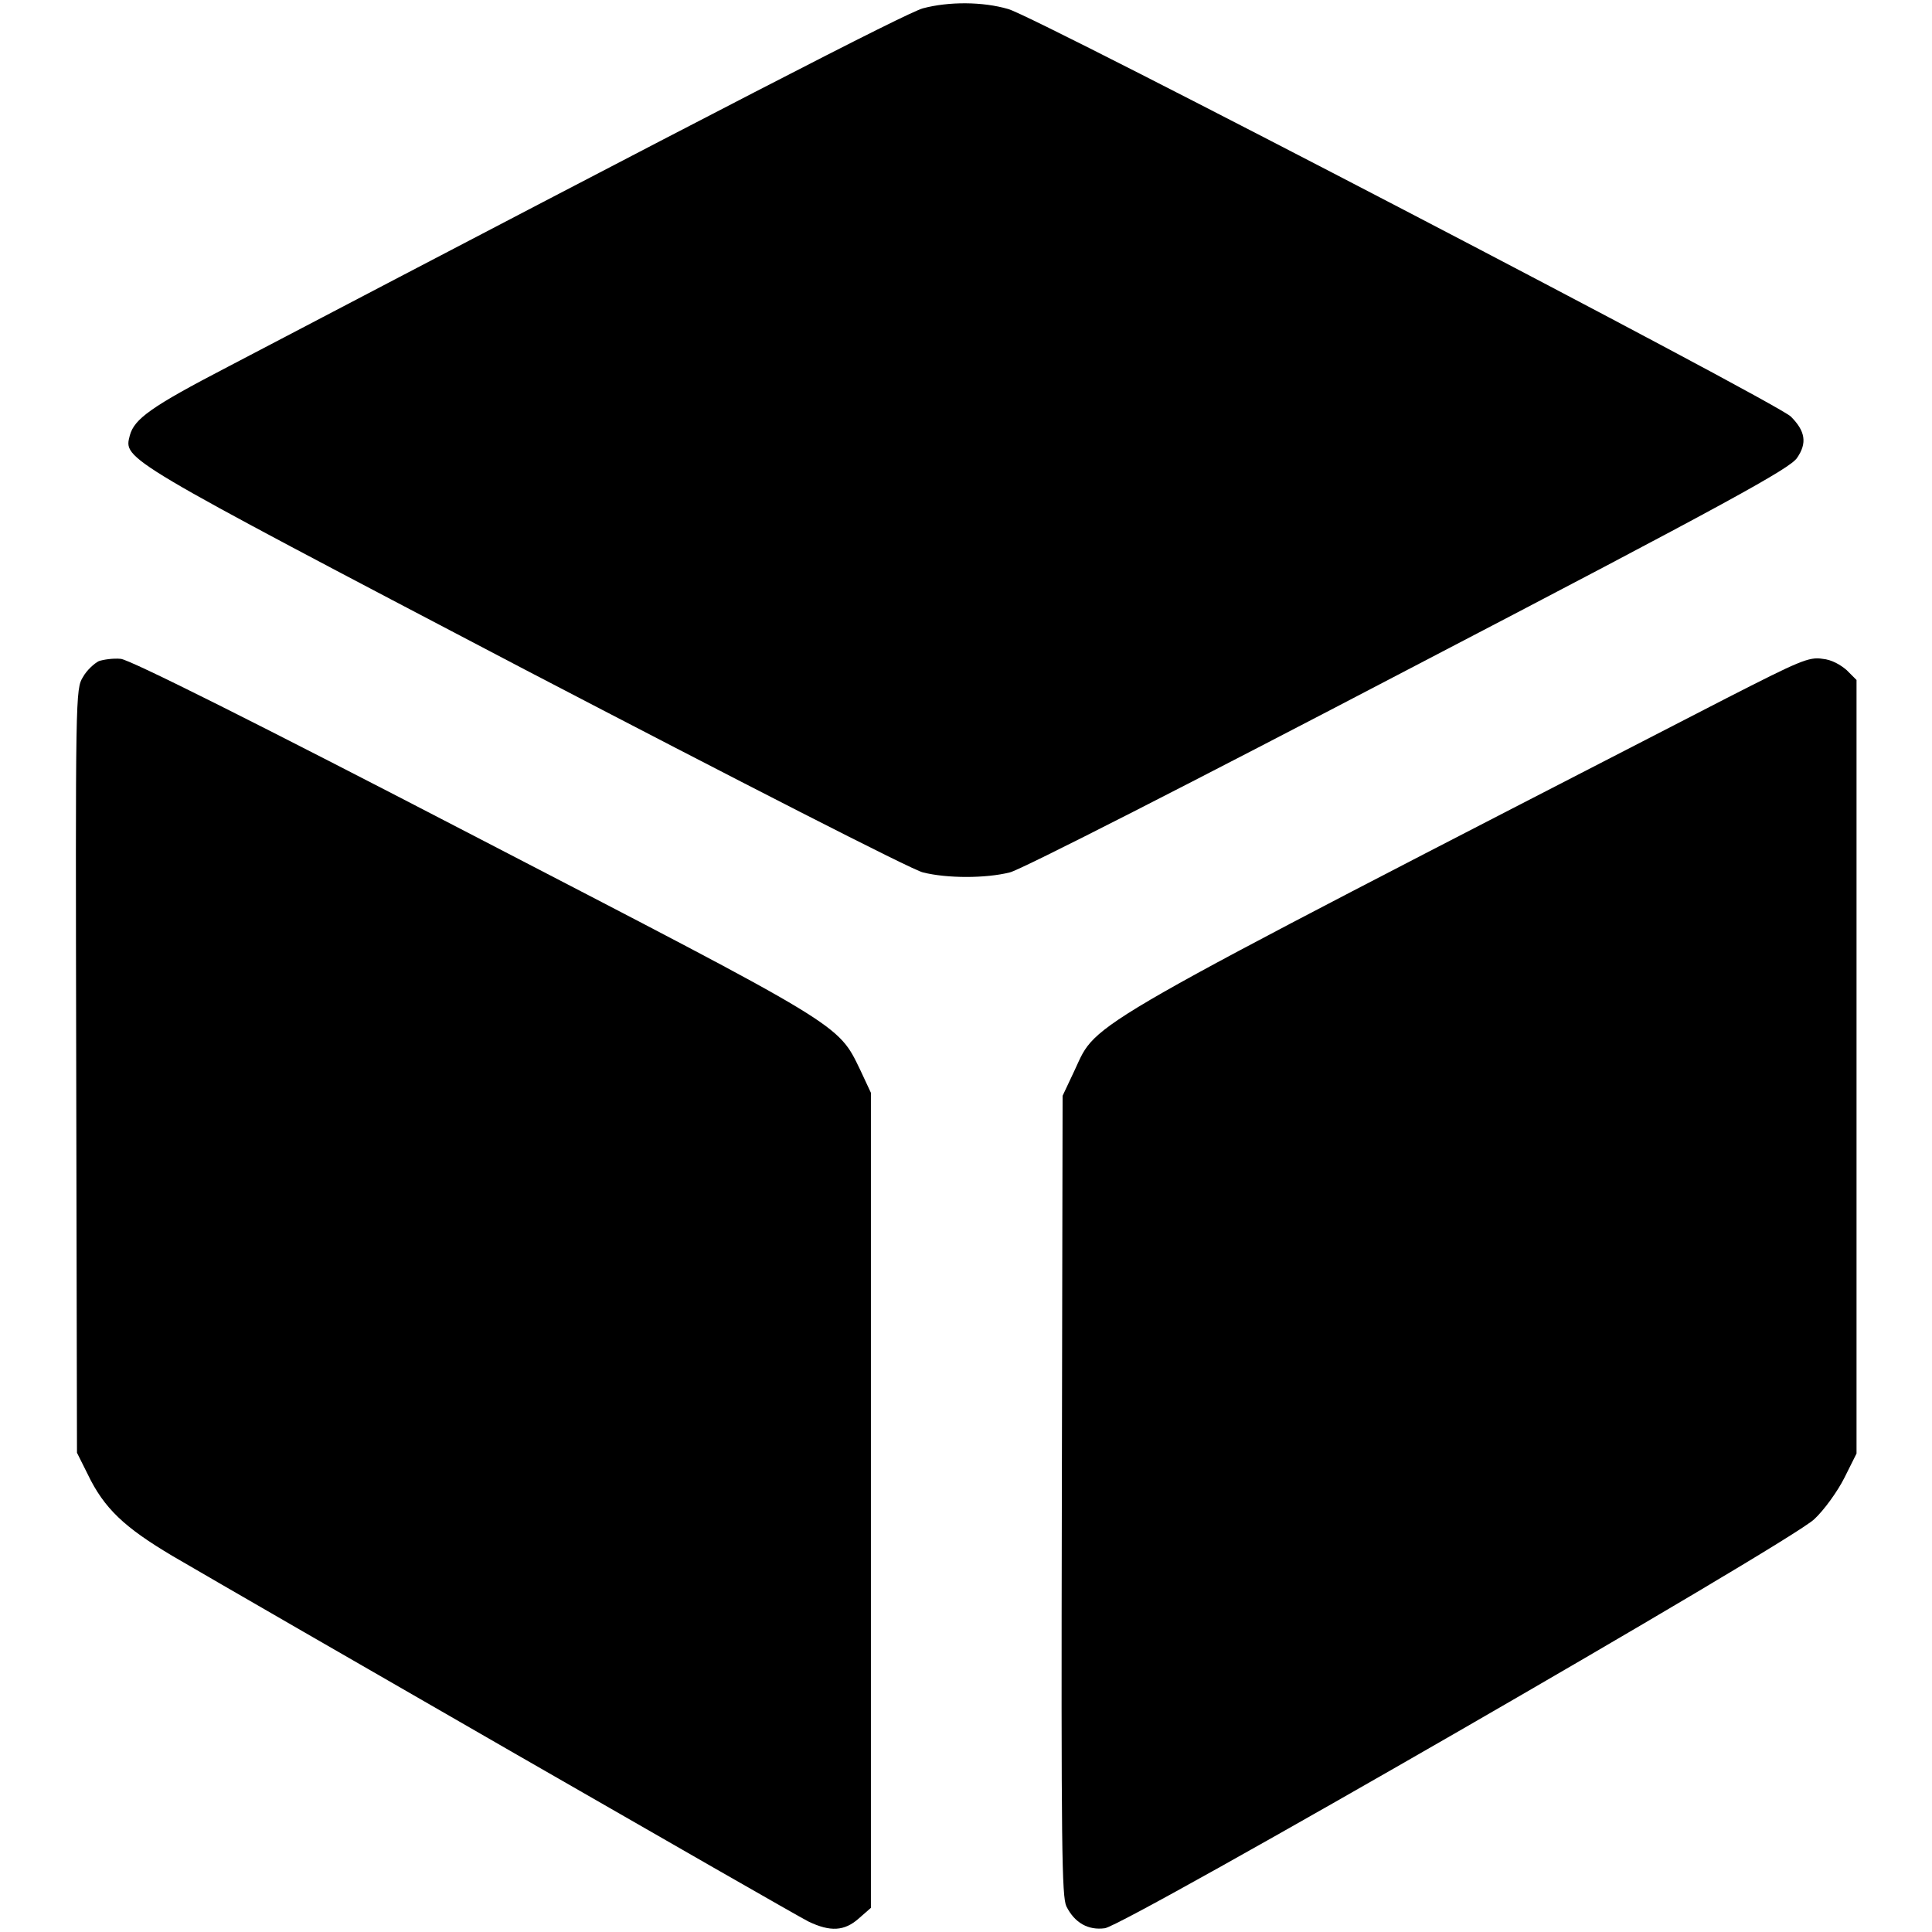
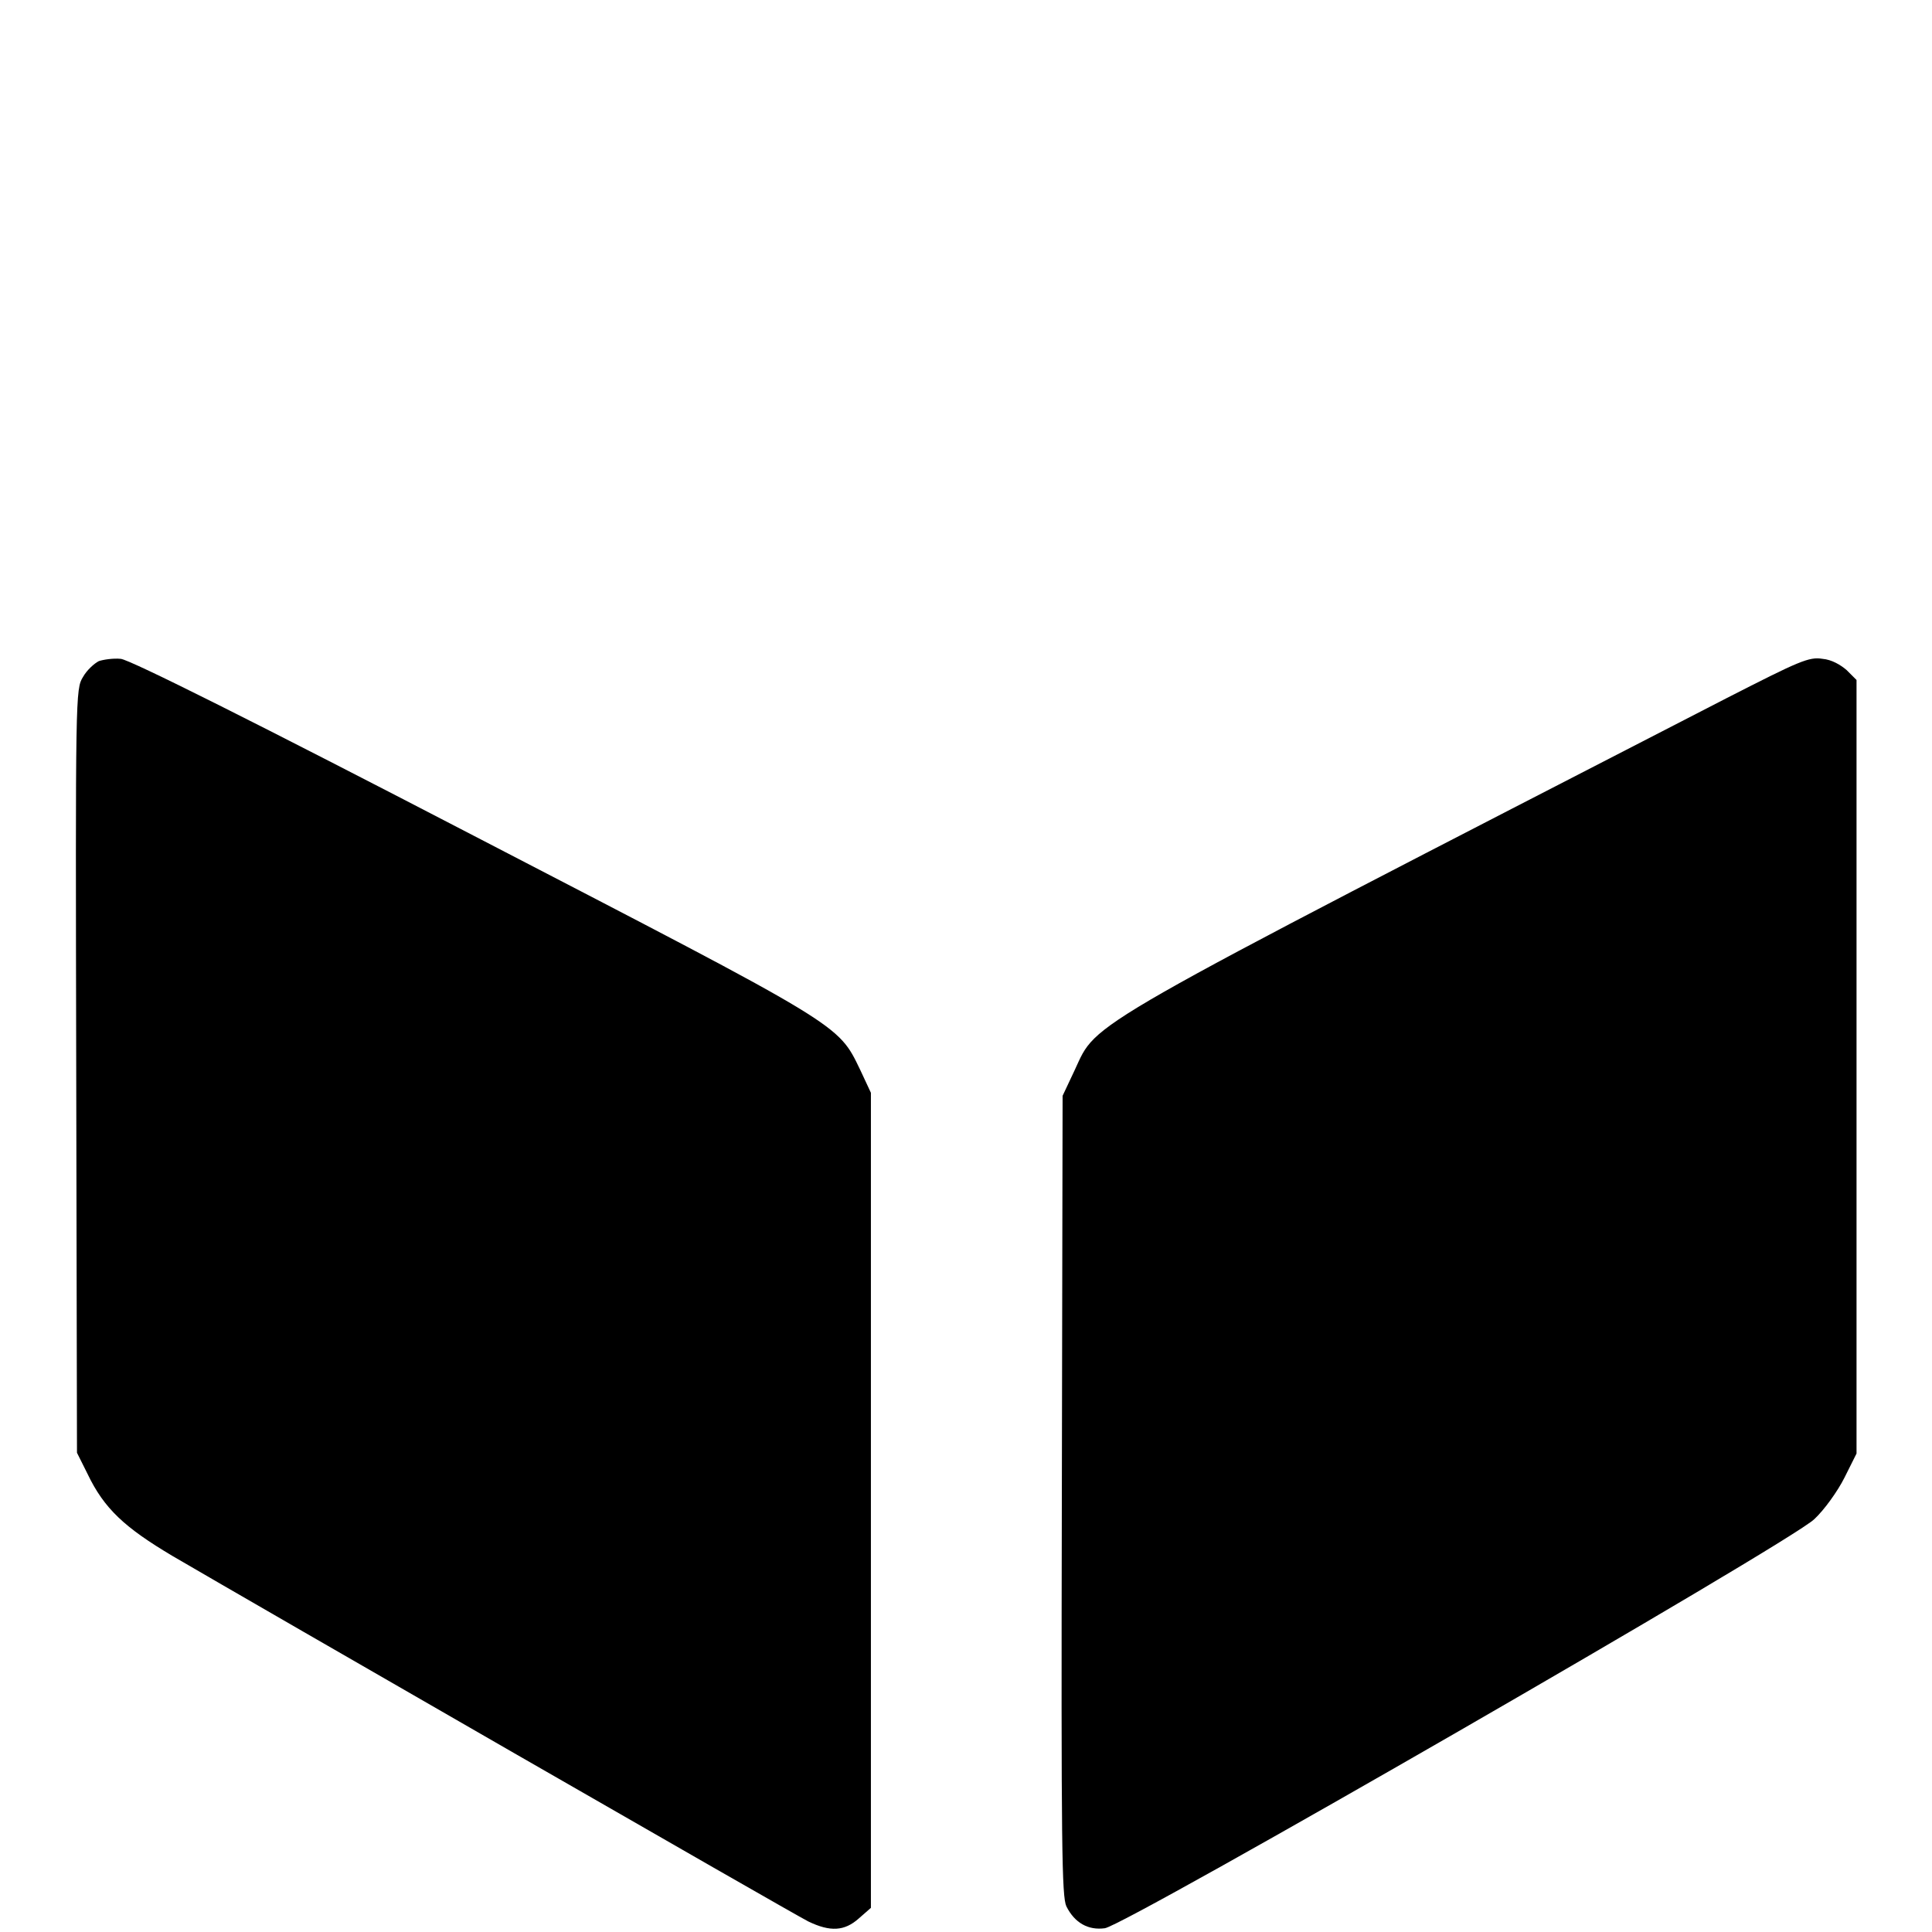
<svg xmlns="http://www.w3.org/2000/svg" version="1.1" x="0px" y="0px" viewBox="0 0 256 256" enable-background="new 0 0 256 256" xml:space="preserve">
  <g>
    <g>
      <g>
-         <path fill="#000000" d="M122.3,1.1c-2.2,0.6-26.6,13.2-92.1,47.5c-10.2,5.3-12.4,6.9-13,9.1c-0.8,3.2-1.5,2.8,52.3,31c28.2,14.7,51.4,26.6,52.8,26.9c3.2,0.8,8.3,0.8,11.5,0c1.4-0.3,24.7-12.2,52.8-26.9c43-22.4,50.5-26.6,51.5-28c1.4-2,1.1-3.6-0.8-5.5c-1.9-1.9-100.2-53.1-103.7-54C130.2,0.2,125.7,0.2,122.3,1.1z" />
        <path fill="#000000" d="M13.1,87.6c-0.6,0.3-1.6,1.2-2.1,2.1c-1,1.6-1,2.3-0.9,52.2l0.1,50.6l1.4,2.8c2.2,4.6,4.9,7.1,11.3,10.9c10.6,6.2,82,47.3,84.2,48.4c2.9,1.4,4.8,1.3,6.7-0.4l1.6-1.4v-54v-54l-1.4-3c-3-6.2-2.1-5.6-51.3-31.1C34,95.8,17.2,87.4,16,87.3C15,87.2,13.7,87.4,13.1,87.6z" />
        <path fill="#000000" d="M228.8,92.5c-86.8,44.7-83.3,42.7-86.4,49.3l-1.6,3.4l-0.1,53c-0.1,46.9,0,53.1,0.6,54.4c1.1,2.2,2.9,3.2,5.1,2.9c2.8-0.4,90.8-51.1,94-54.2c1.3-1.2,3.1-3.7,4-5.5l1.6-3.2v-51.2V90.1l-1.3-1.3c-0.8-0.7-2-1.4-3.2-1.5C239.7,87,238.4,87.6,228.8,92.5z" />
      </g>
    </g>
  </g>
</svg>